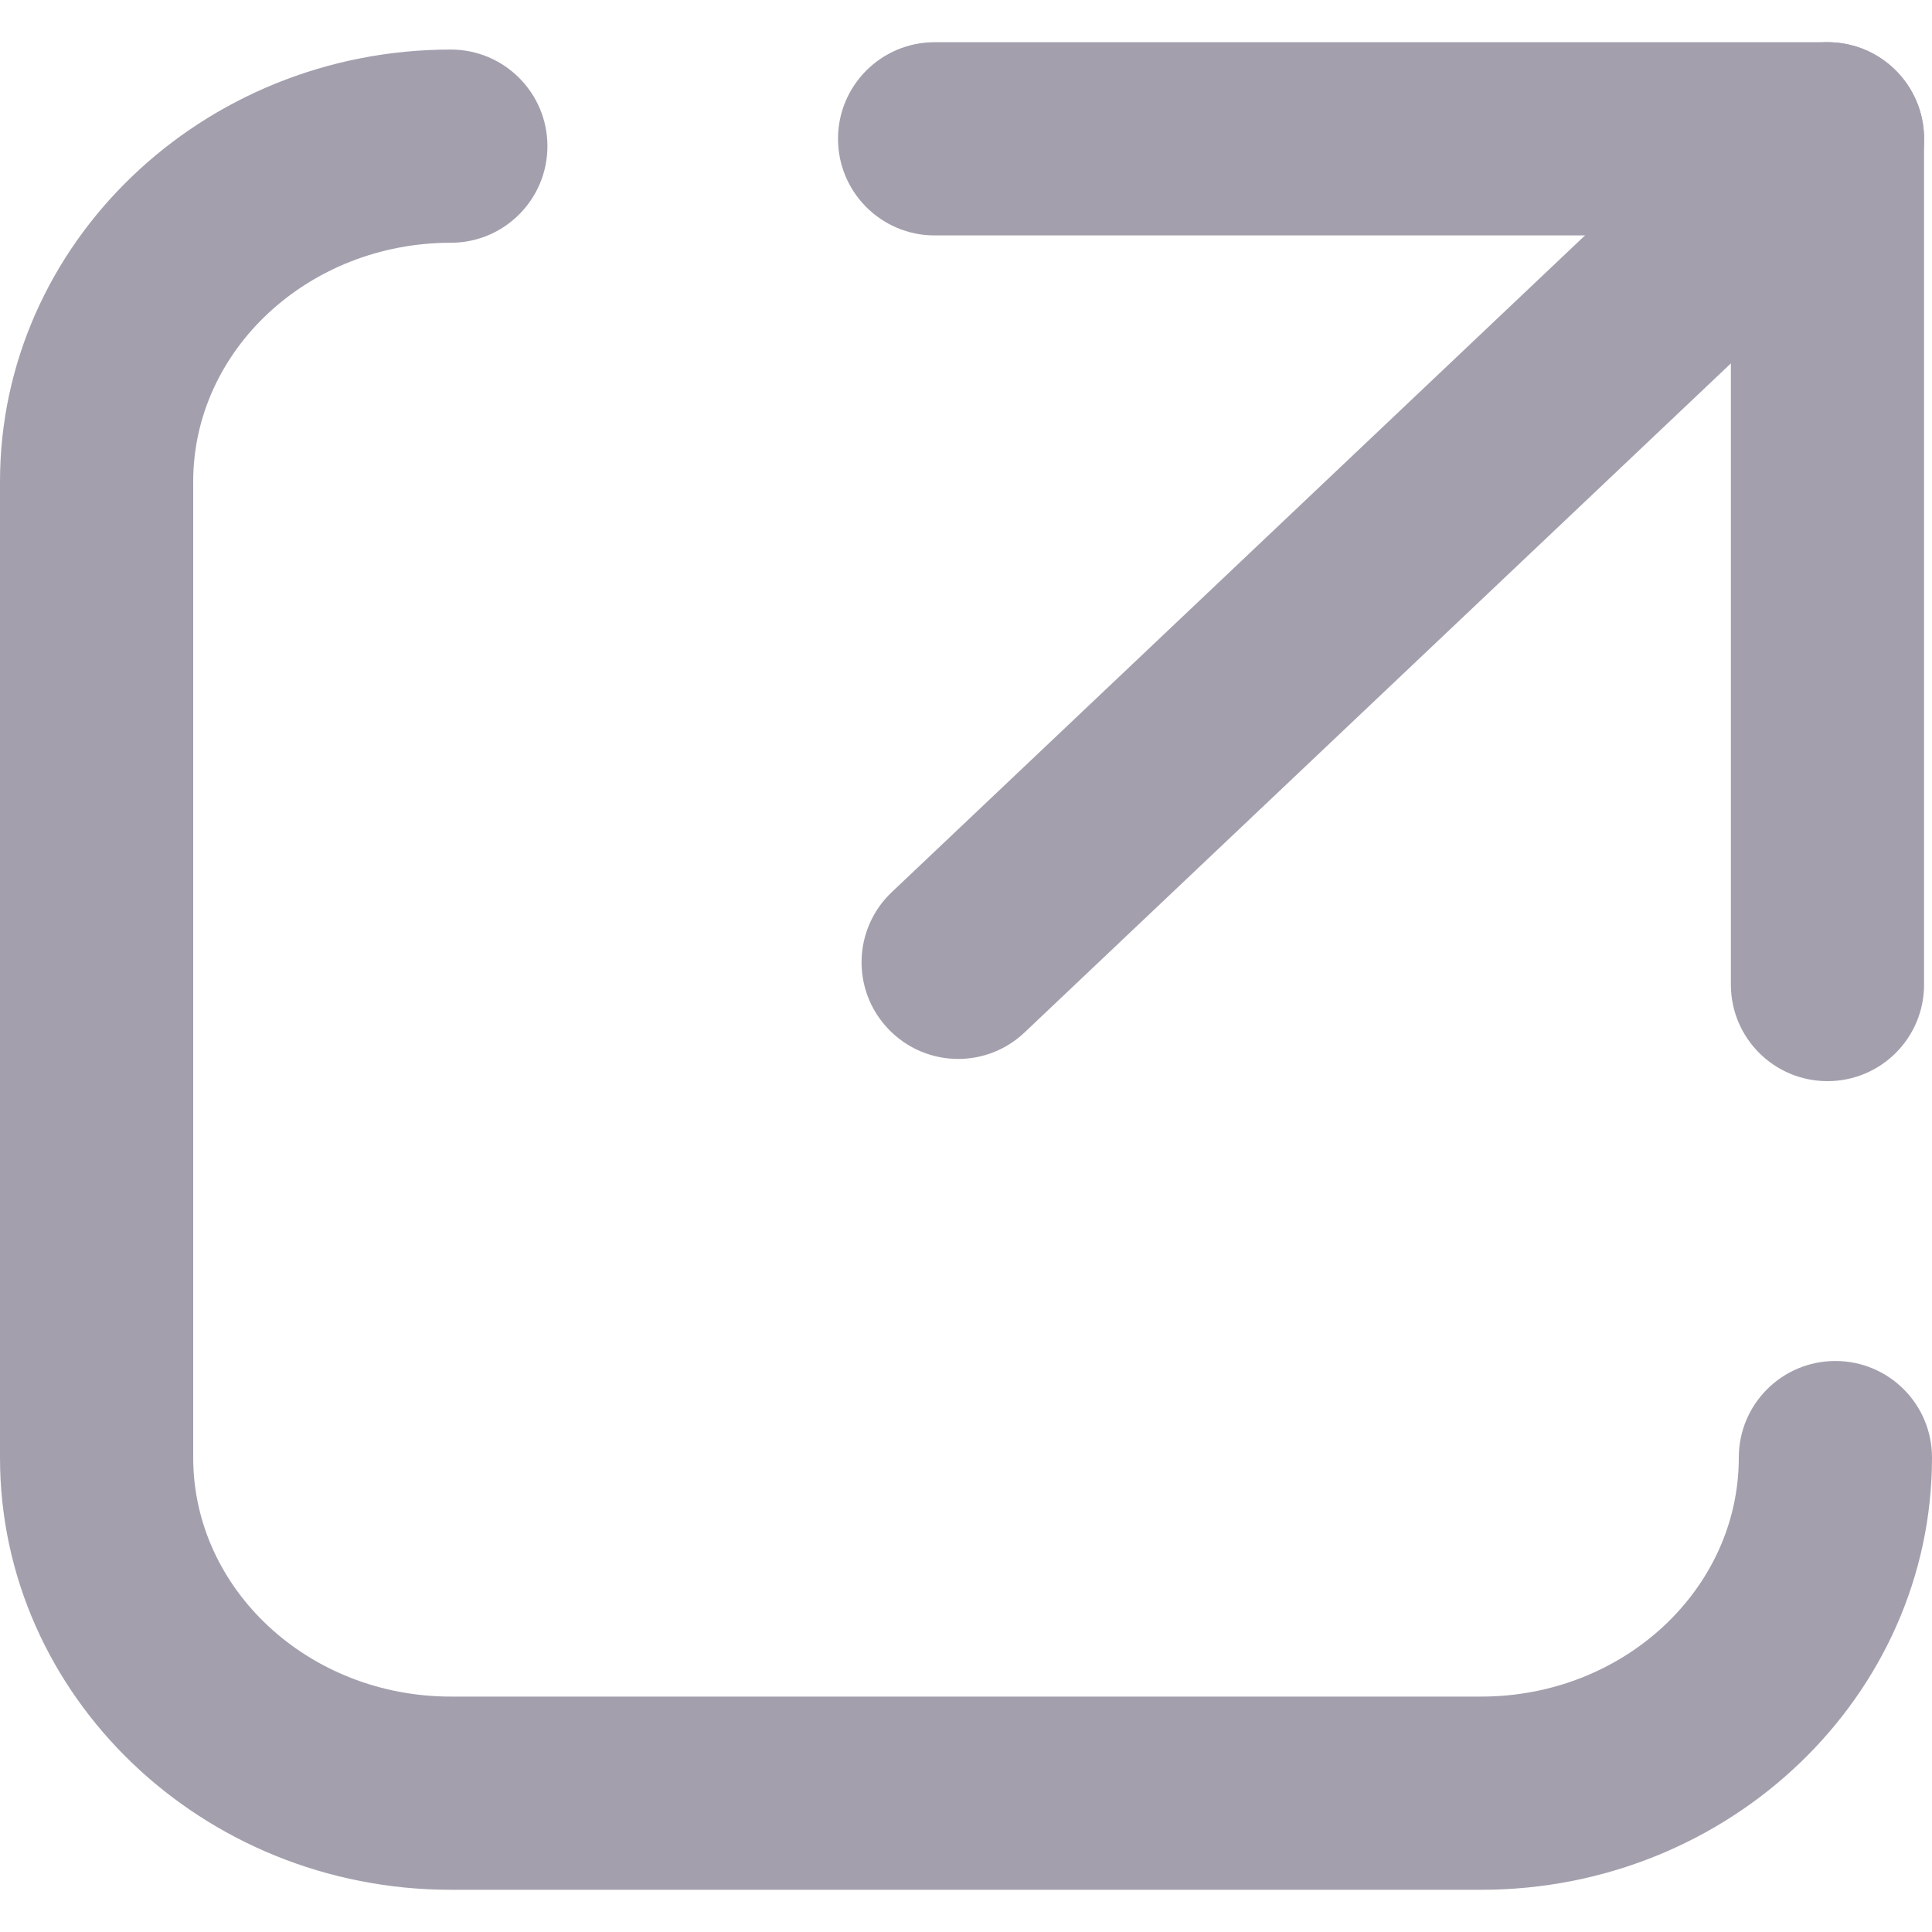
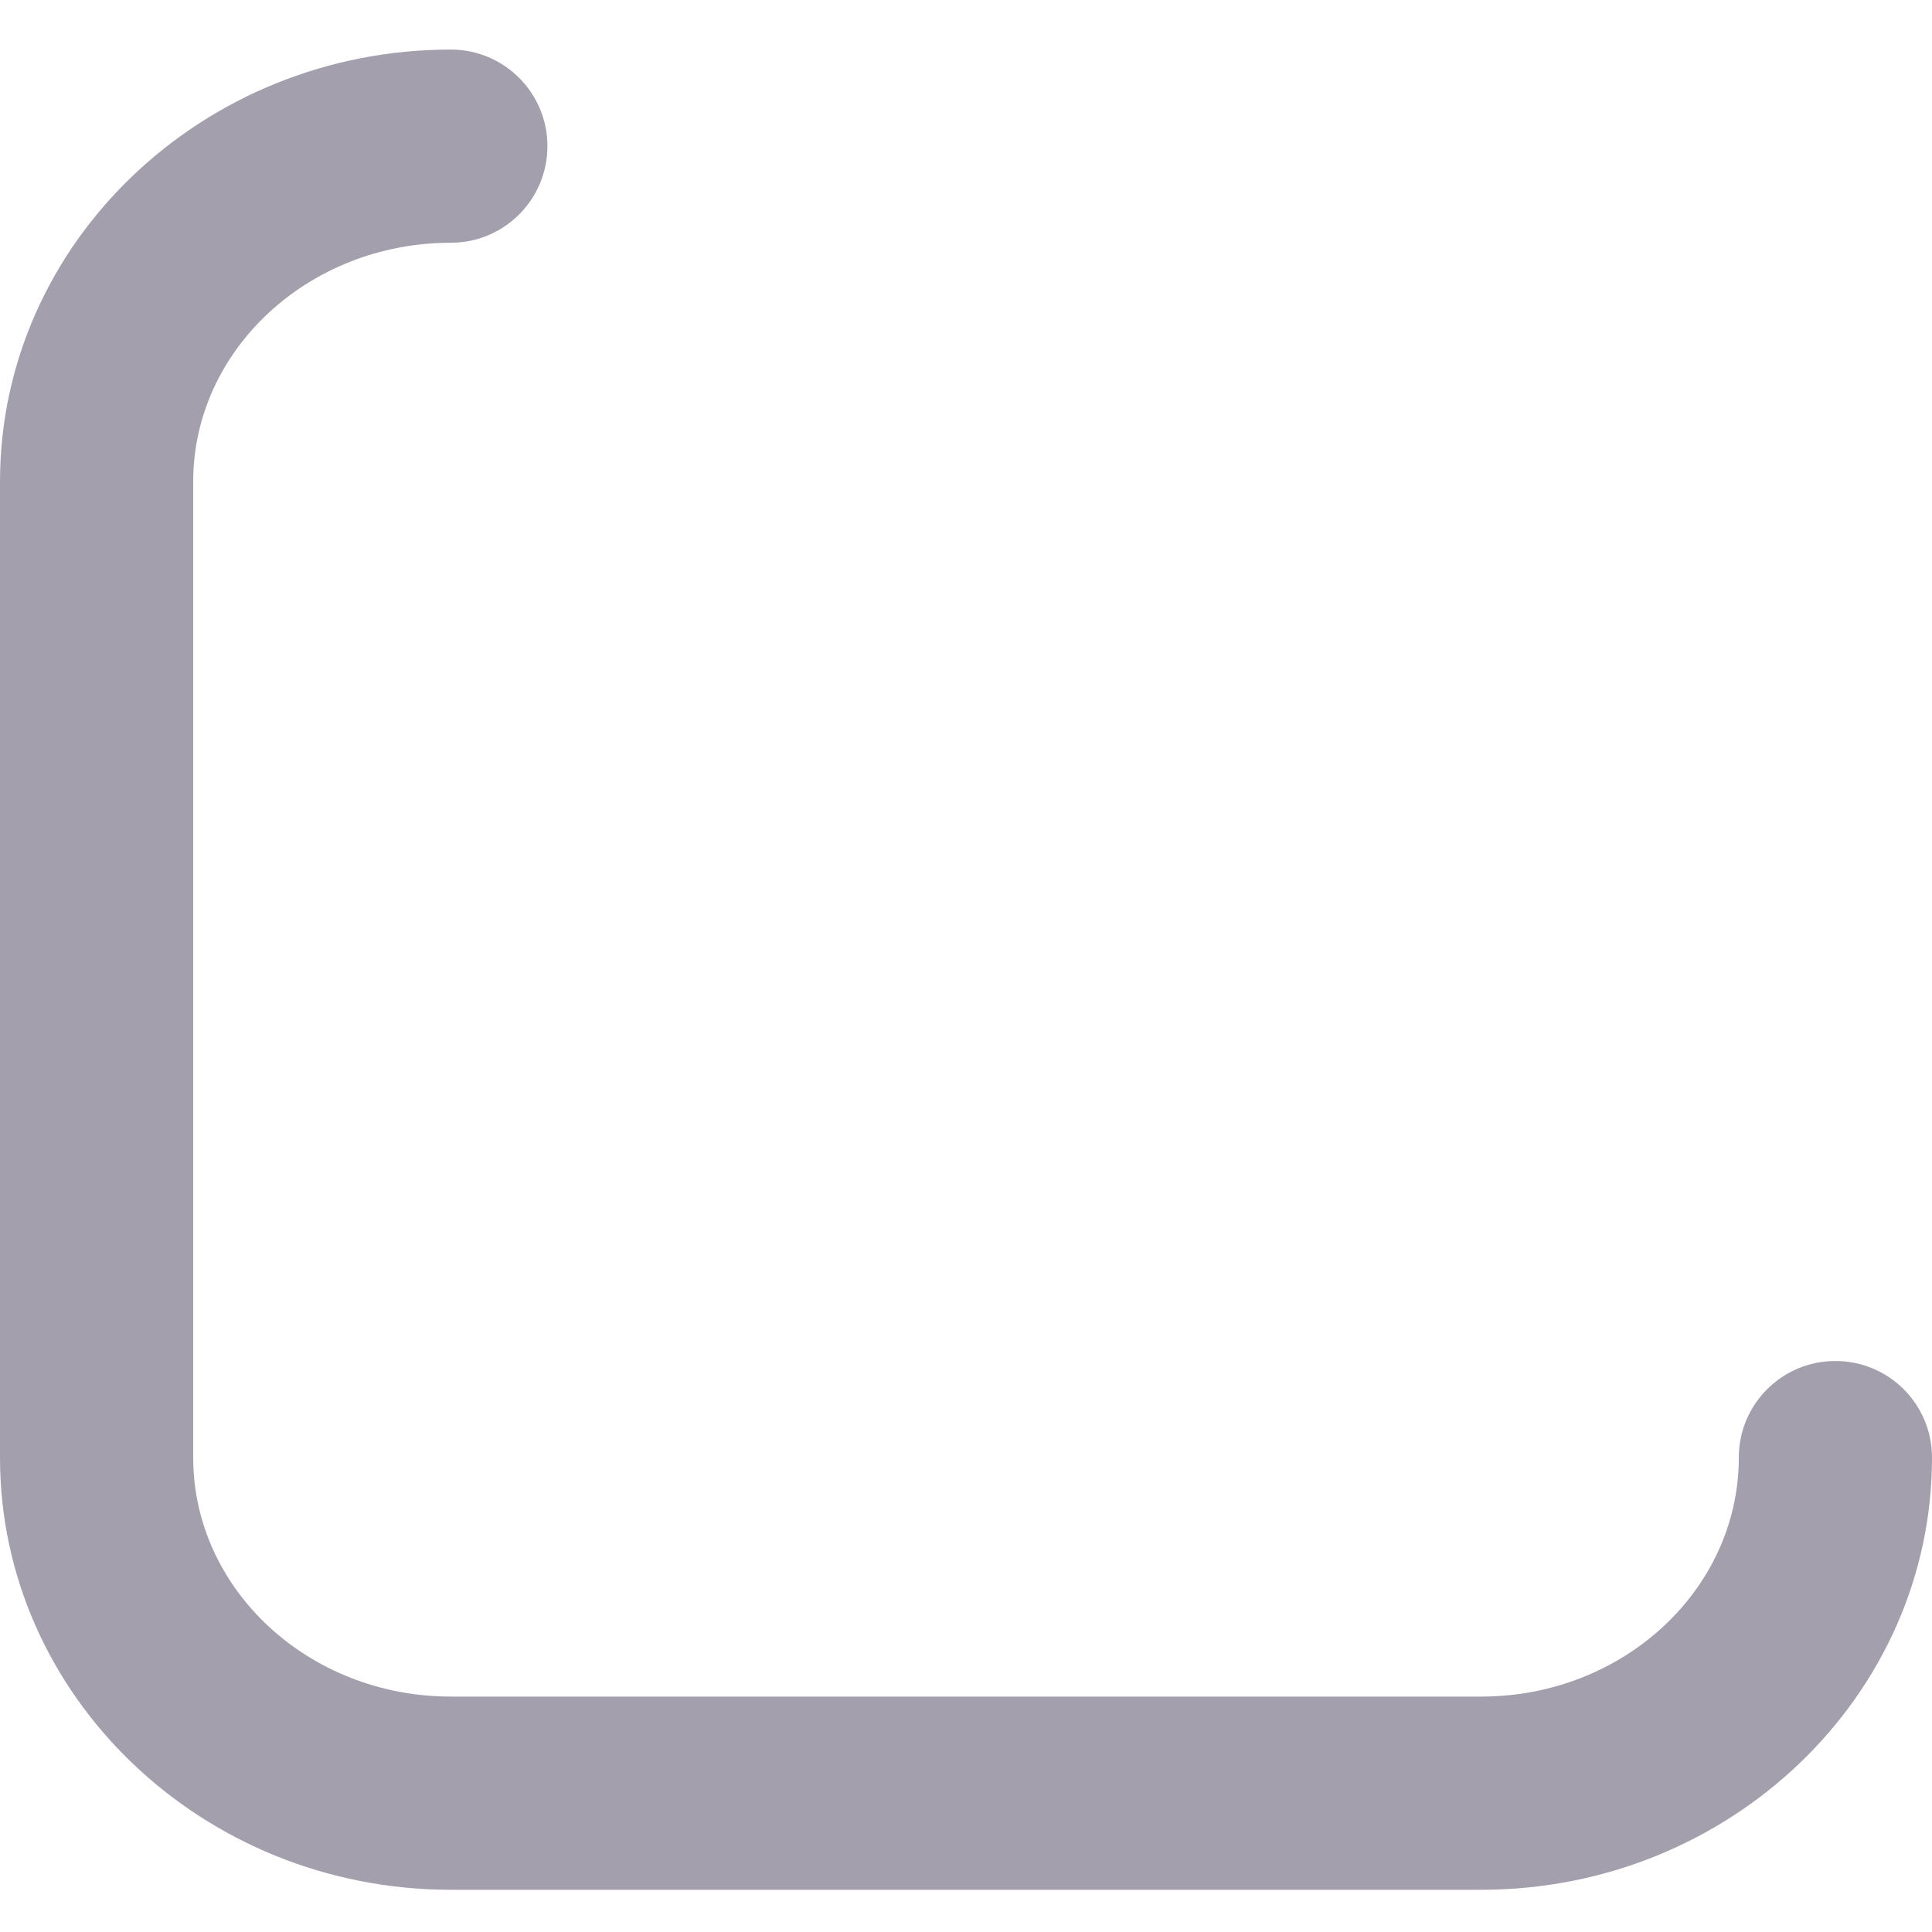
<svg xmlns="http://www.w3.org/2000/svg" id="_レイヤー_1" version="1.1" viewBox="0 0 20 20">
  <defs>
    <style>
      .st0 {
        fill: #a49fad;
      }
    </style>
  </defs>
  <path class="st0" d="M15.333,19.563H4.667c-2.573,0-4.667-2.007-4.667-4.474V4.986C0,2.52,2.094.513,4.667.513c.552,0,1,.448,1,1s-.448,1-1,1c-1.471,0-2.667,1.109-2.667,2.473v10.103c0,1.364,1.196,2.474,2.667,2.474h10.666c1.471,0,2.667-1.109,2.667-2.474,0-.553.447-1,1-1s1,.447,1,1c0,2.467-2.094,4.474-4.667,4.474Z" />
-   <path class="st0" d="M18.918,11.192c-.553,0-1-.447-1-1V2.437h-8.243c-.552,0-1-.448-1-1s.448-1,1-1h9.243c.553,0,1,.448,1,1v8.755c0,.553-.447,1-1,1Z" />
-   <path class="st0" d="M9.919,10.962c-.265,0-.529-.105-.726-.313-.38-.401-.363-1.034.039-1.414L18.231.71c.4-.378,1.034-.363,1.413.039.38.401.363,1.034-.038,1.414l-9,8.525c-.193.183-.44.274-.687.274Z" />
</svg>